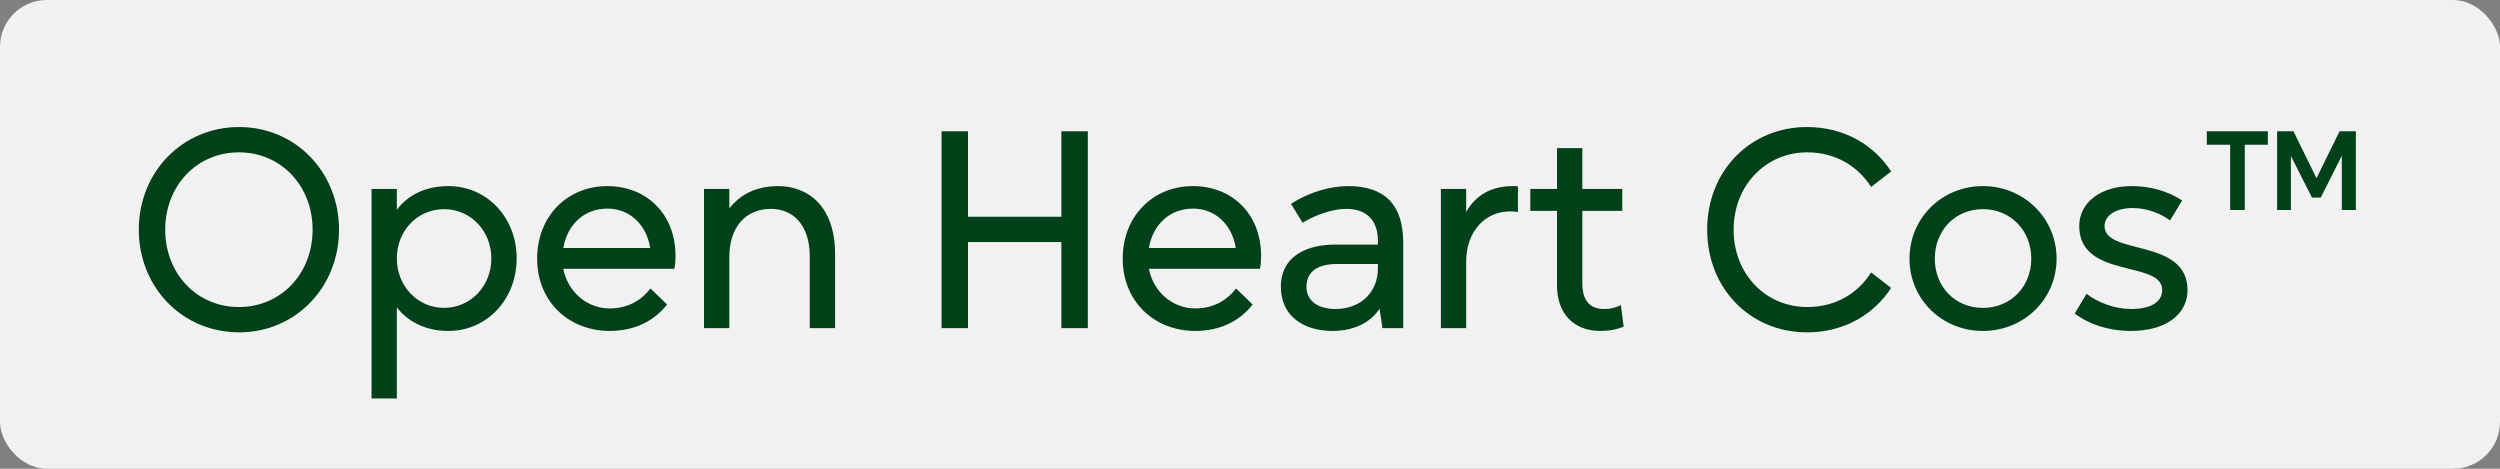
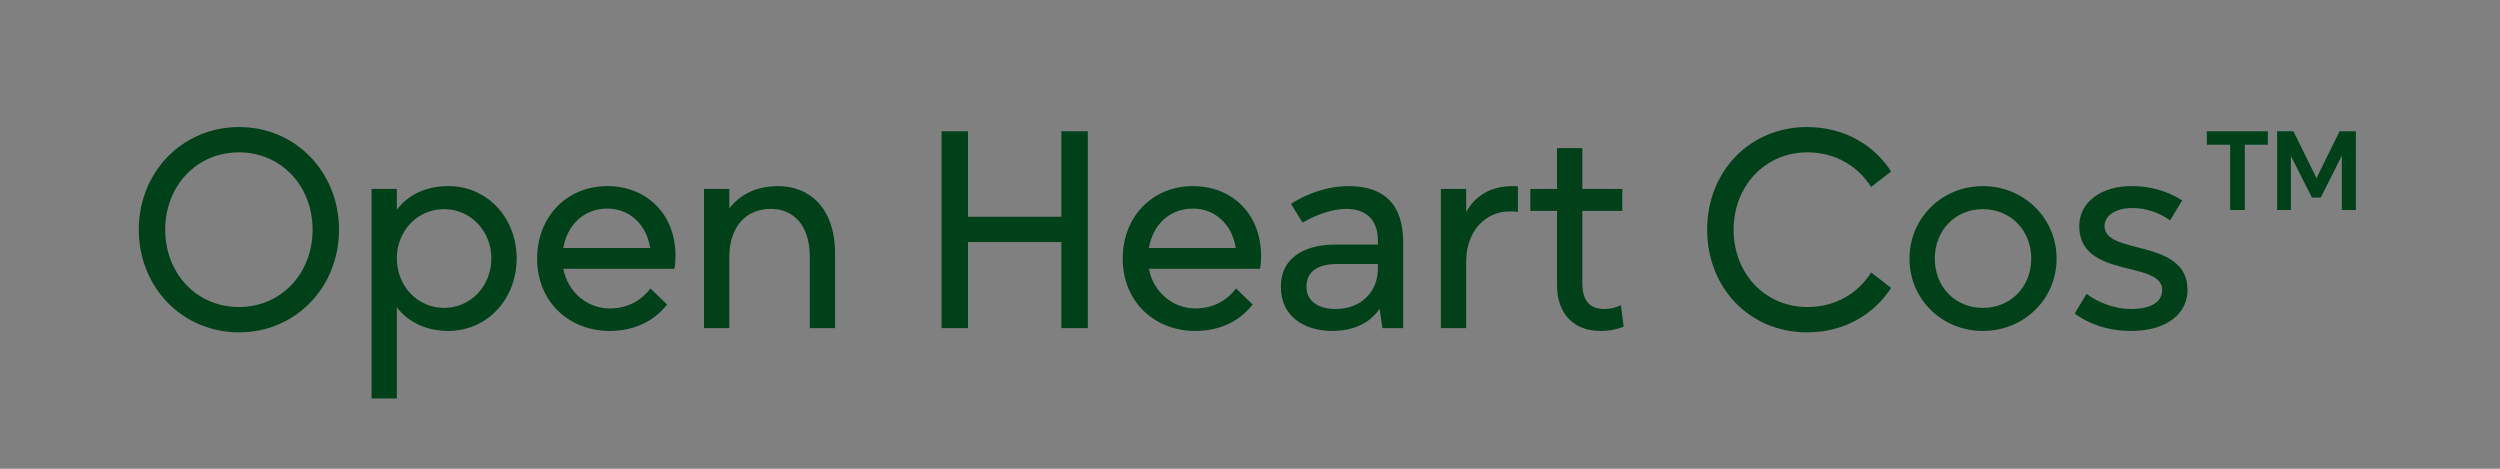
<svg xmlns="http://www.w3.org/2000/svg" width="160" height="30" viewBox="0 0 160 30" fill="none">
  <rect x="0" y="0" width="160" height="30" fill="#808080" stroke="none" />
-   <rect width="160" height="30" rx="3" fill="#F1F1F1" />
  <path d="M15.308 21.27C11.654 21.27 8.882 18.372 8.882 14.7C8.882 11.028 11.654 8.13 15.308 8.13C18.926 8.13 21.698 11.028 21.698 14.7C21.698 18.372 18.926 21.27 15.308 21.27ZM15.29 19.65C17.99 19.65 20.006 17.508 20.006 14.7C20.006 11.892 17.99 9.75 15.29 9.75C12.59 9.75 10.574 11.892 10.574 14.7C10.574 17.508 12.59 19.65 15.29 19.65ZM25.398 25.5H23.778V12.09H25.398V13.422C26.028 12.576 27.126 11.91 28.692 11.91C31.194 11.91 33.066 13.944 33.066 16.536C33.066 19.128 31.194 21.18 28.692 21.18C27.126 21.18 26.028 20.496 25.398 19.668V25.5ZM28.422 19.704C30.114 19.704 31.446 18.318 31.446 16.536C31.446 14.772 30.114 13.386 28.422 13.386C26.712 13.386 25.398 14.772 25.398 16.536C25.398 18.318 26.73 19.704 28.422 19.704ZM43.233 16.392C43.233 16.68 43.215 16.932 43.16 17.202H36.05C36.339 18.678 37.562 19.74 39.02 19.74C40.263 19.74 41.108 19.146 41.63 18.462L42.693 19.488C41.864 20.55 40.605 21.18 39.02 21.18C36.428 21.18 34.377 19.326 34.377 16.554C34.377 13.854 36.285 11.91 38.877 11.91C41.288 11.91 43.233 13.602 43.233 16.392ZM38.877 13.35C37.364 13.35 36.303 14.394 36.05 15.87H41.612C41.379 14.376 40.298 13.35 38.877 13.35ZM46.677 21H45.057V12.09H46.677V13.332C47.397 12.432 48.405 11.91 49.809 11.91C51.681 11.91 53.445 13.17 53.445 16.248V21H51.825V16.41C51.825 14.448 50.799 13.368 49.341 13.368C47.703 13.368 46.677 14.556 46.677 16.446V21ZM61.952 21H60.26V8.4H61.952V13.872H67.928V8.4H69.62V21H67.928V15.492H61.952V21ZM80.71 16.392C80.71 16.68 80.692 16.932 80.638 17.202H73.528C73.816 18.678 75.04 19.74 76.498 19.74C77.74 19.74 78.586 19.146 79.108 18.462L80.17 19.488C79.342 20.55 78.082 21.18 76.498 21.18C73.906 21.18 71.854 19.326 71.854 16.554C71.854 13.854 73.762 11.91 76.354 11.91C78.766 11.91 80.71 13.602 80.71 16.392ZM76.354 13.35C74.842 13.35 73.78 14.394 73.528 15.87H79.09C78.856 14.376 77.776 13.35 76.354 13.35ZM85.27 21.18C83.524 21.18 81.976 20.298 81.976 18.354C81.976 16.248 83.866 15.654 85.414 15.654H88.186V15.42C88.186 13.872 87.214 13.368 86.17 13.368C85.288 13.368 84.262 13.728 83.362 14.25L82.624 13.044C83.74 12.324 85.09 11.91 86.278 11.91C88.51 11.91 89.806 12.99 89.806 15.528V21H88.474L88.294 19.758C87.682 20.676 86.62 21.18 85.27 21.18ZM85.468 19.776C87.124 19.776 88.186 18.66 88.186 17.184V16.896H85.576C84.46 16.896 83.614 17.292 83.614 18.354C83.614 19.308 84.424 19.776 85.468 19.776ZM93.835 21H92.216V12.09H93.835V13.566C94.466 12.45 95.492 11.91 96.841 11.91C96.95 11.91 97.022 11.91 97.147 11.928V13.566C96.931 13.53 96.787 13.53 96.626 13.53C95.059 13.53 93.835 14.808 93.835 16.734V21ZM102.421 21.18C100.693 21.18 99.649 20.046 99.649 18.264V13.494H97.939V12.09H99.649V9.48H101.269V12.09H103.825V13.494H101.269V18.138C101.269 19.344 101.845 19.776 102.673 19.776C103.087 19.776 103.375 19.704 103.735 19.524L103.915 20.91C103.429 21.09 103.033 21.18 102.421 21.18ZM115.649 21.27C112.013 21.27 109.259 18.462 109.259 14.7C109.259 10.938 112.013 8.13 115.649 8.13C118.133 8.13 120.005 9.372 121.031 10.974L119.753 11.964C118.889 10.614 117.449 9.75 115.667 9.75C112.985 9.75 110.951 11.892 110.951 14.7C110.951 17.526 112.985 19.65 115.667 19.65C117.449 19.65 118.889 18.804 119.753 17.436L121.031 18.426C119.987 20.046 118.115 21.27 115.649 21.27ZM126.905 21.18C124.277 21.18 122.207 19.146 122.207 16.554C122.207 13.962 124.277 11.91 126.905 11.91C129.533 11.91 131.621 13.962 131.621 16.554C131.621 19.146 129.533 21.18 126.905 21.18ZM126.905 19.704C128.669 19.704 130.001 18.372 130.001 16.554C130.001 14.736 128.669 13.386 126.905 13.386C125.141 13.386 123.827 14.736 123.827 16.554C123.827 18.372 125.141 19.704 126.905 19.704ZM136.383 21.18C134.943 21.18 133.683 20.748 132.783 20.064L133.539 18.804C134.259 19.362 135.357 19.776 136.365 19.776C137.841 19.776 138.381 19.218 138.381 18.552C138.381 16.644 133.071 17.868 133.071 14.466C133.071 12.936 134.475 11.91 136.419 11.91C137.571 11.91 138.687 12.198 139.659 12.828L138.885 14.106C138.165 13.584 137.301 13.314 136.491 13.314C135.321 13.314 134.691 13.854 134.691 14.466C134.691 16.374 140.001 15.204 140.001 18.57C140.001 20.064 138.687 21.18 136.383 21.18ZM143.666 13.44H142.73V9.264H141.236V8.4H145.142V9.264H143.666V13.44ZM146.618 13.44H145.736V8.4H146.78L148.256 11.406L149.732 8.4H150.776V13.44H149.876V9.966L148.526 12.648H147.968L146.618 9.984V13.44Z" fill="#00411A" />
</svg>